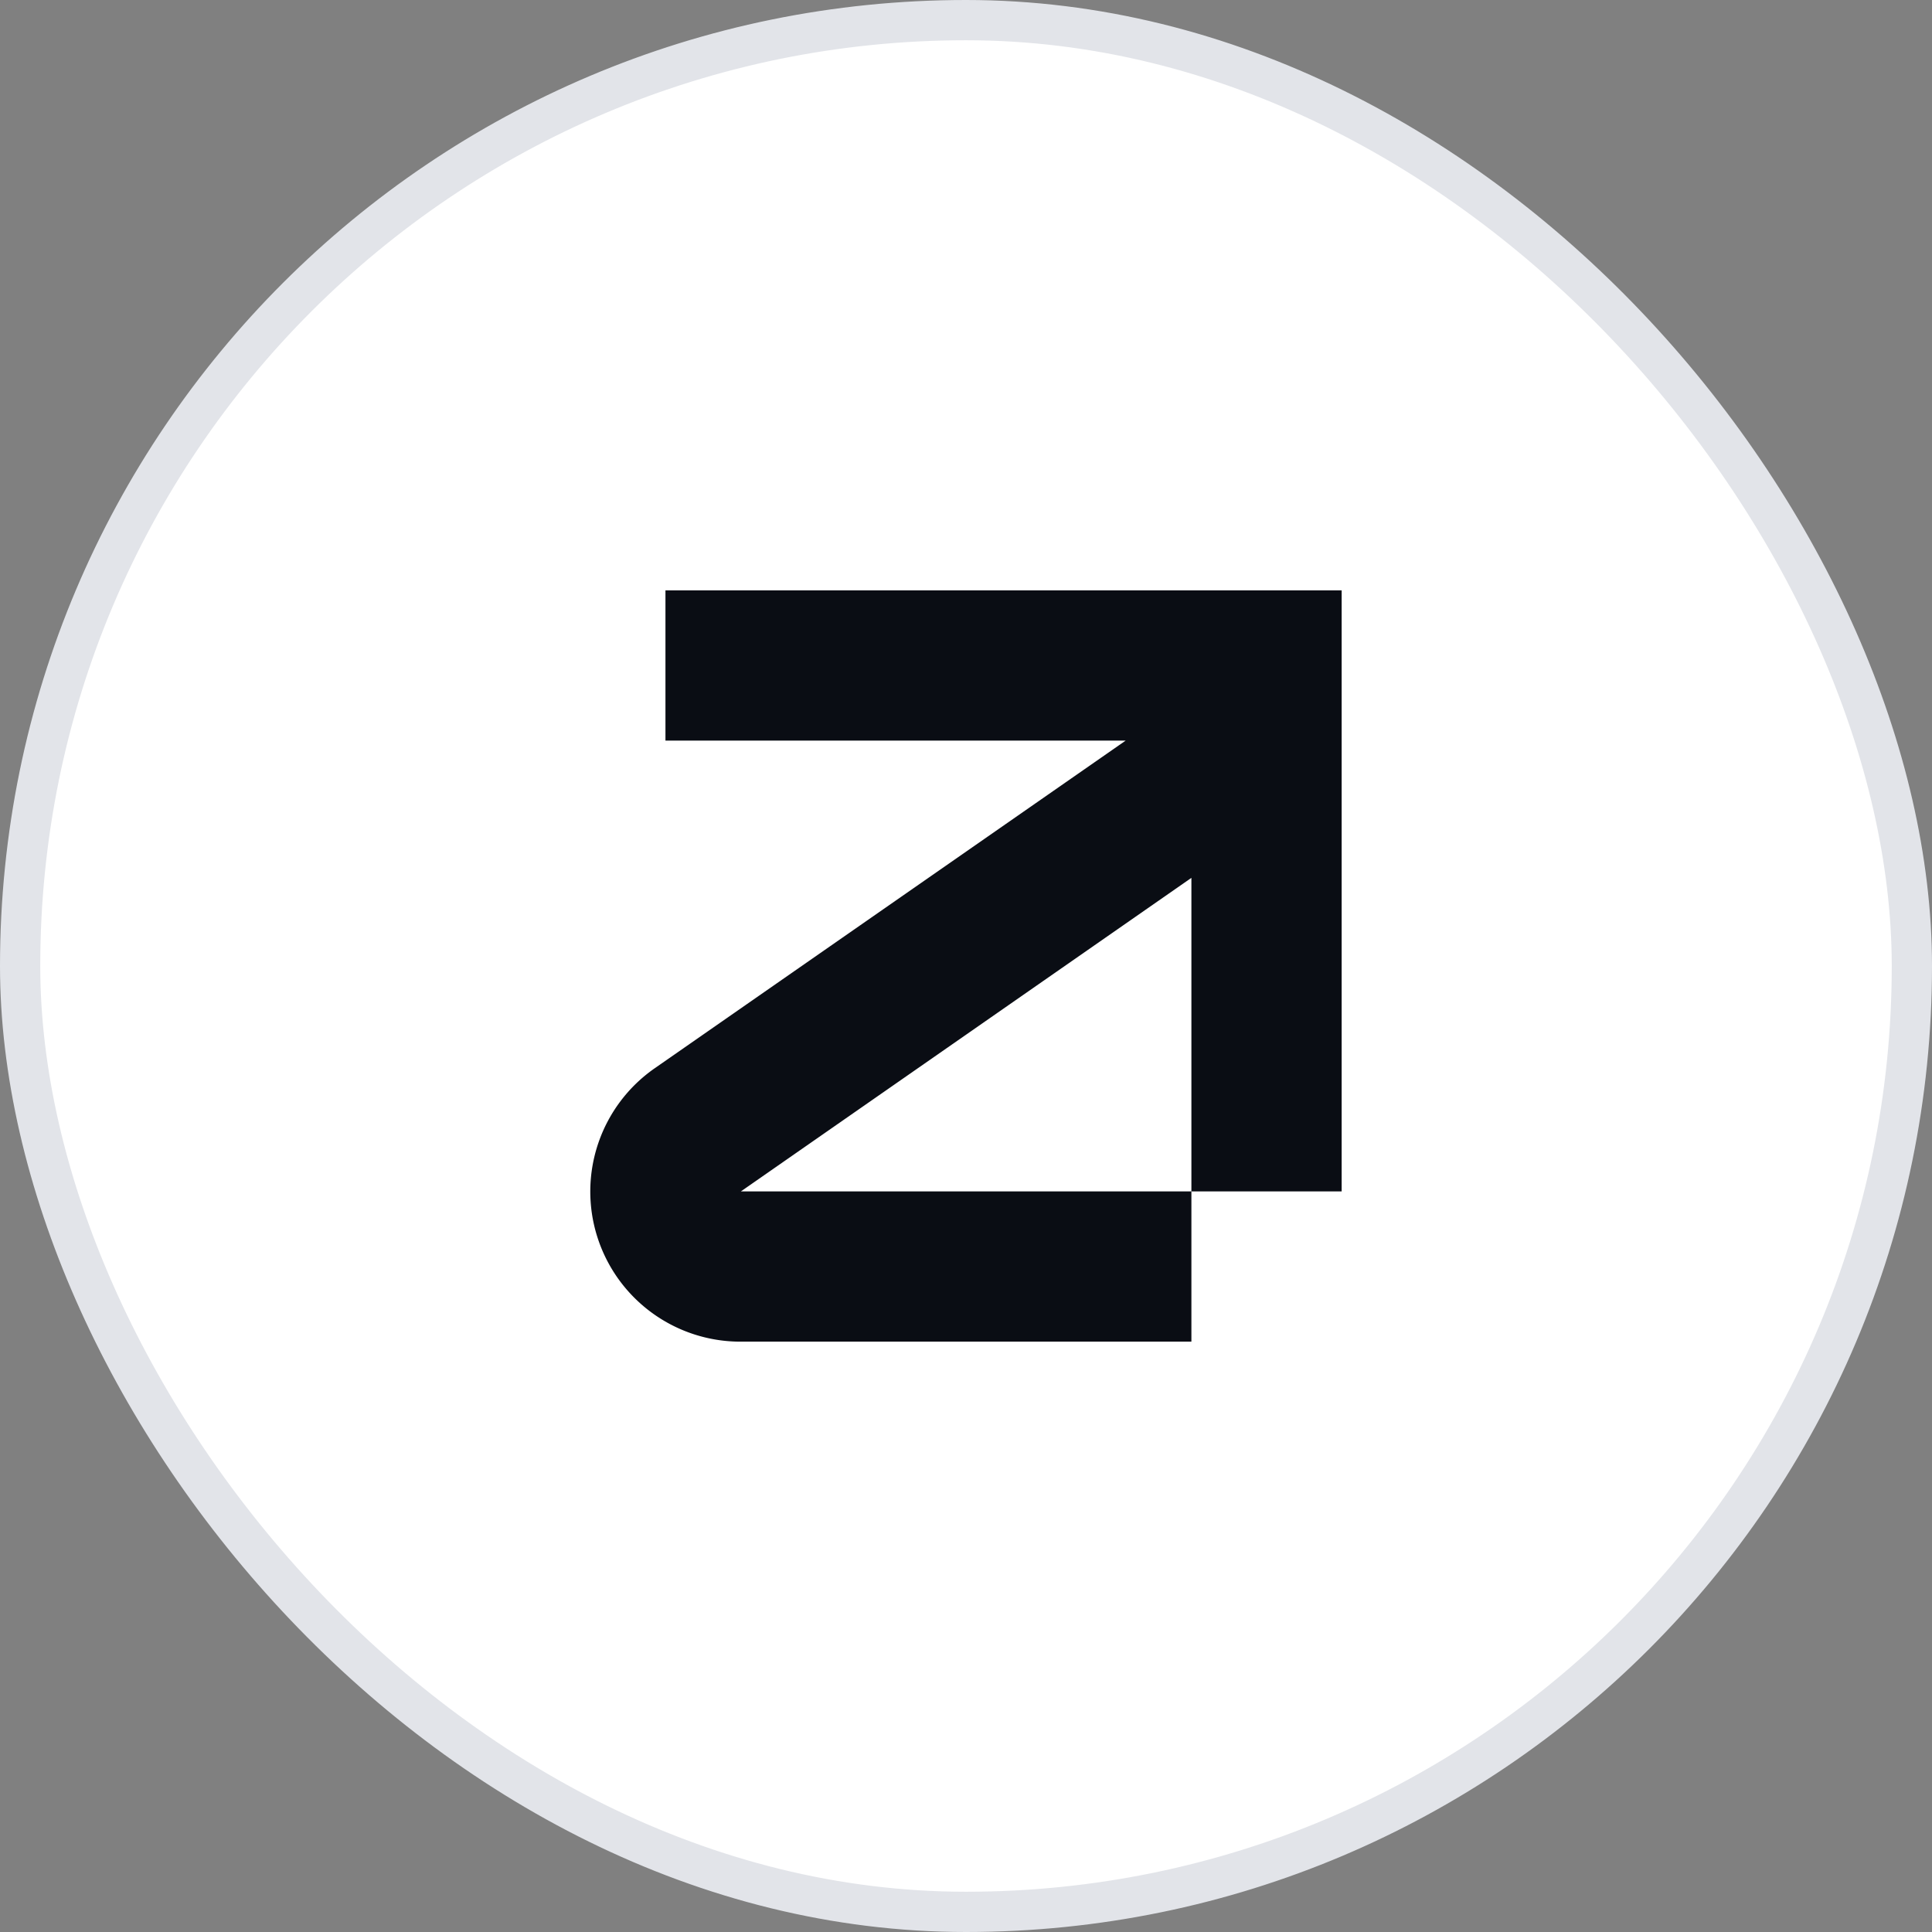
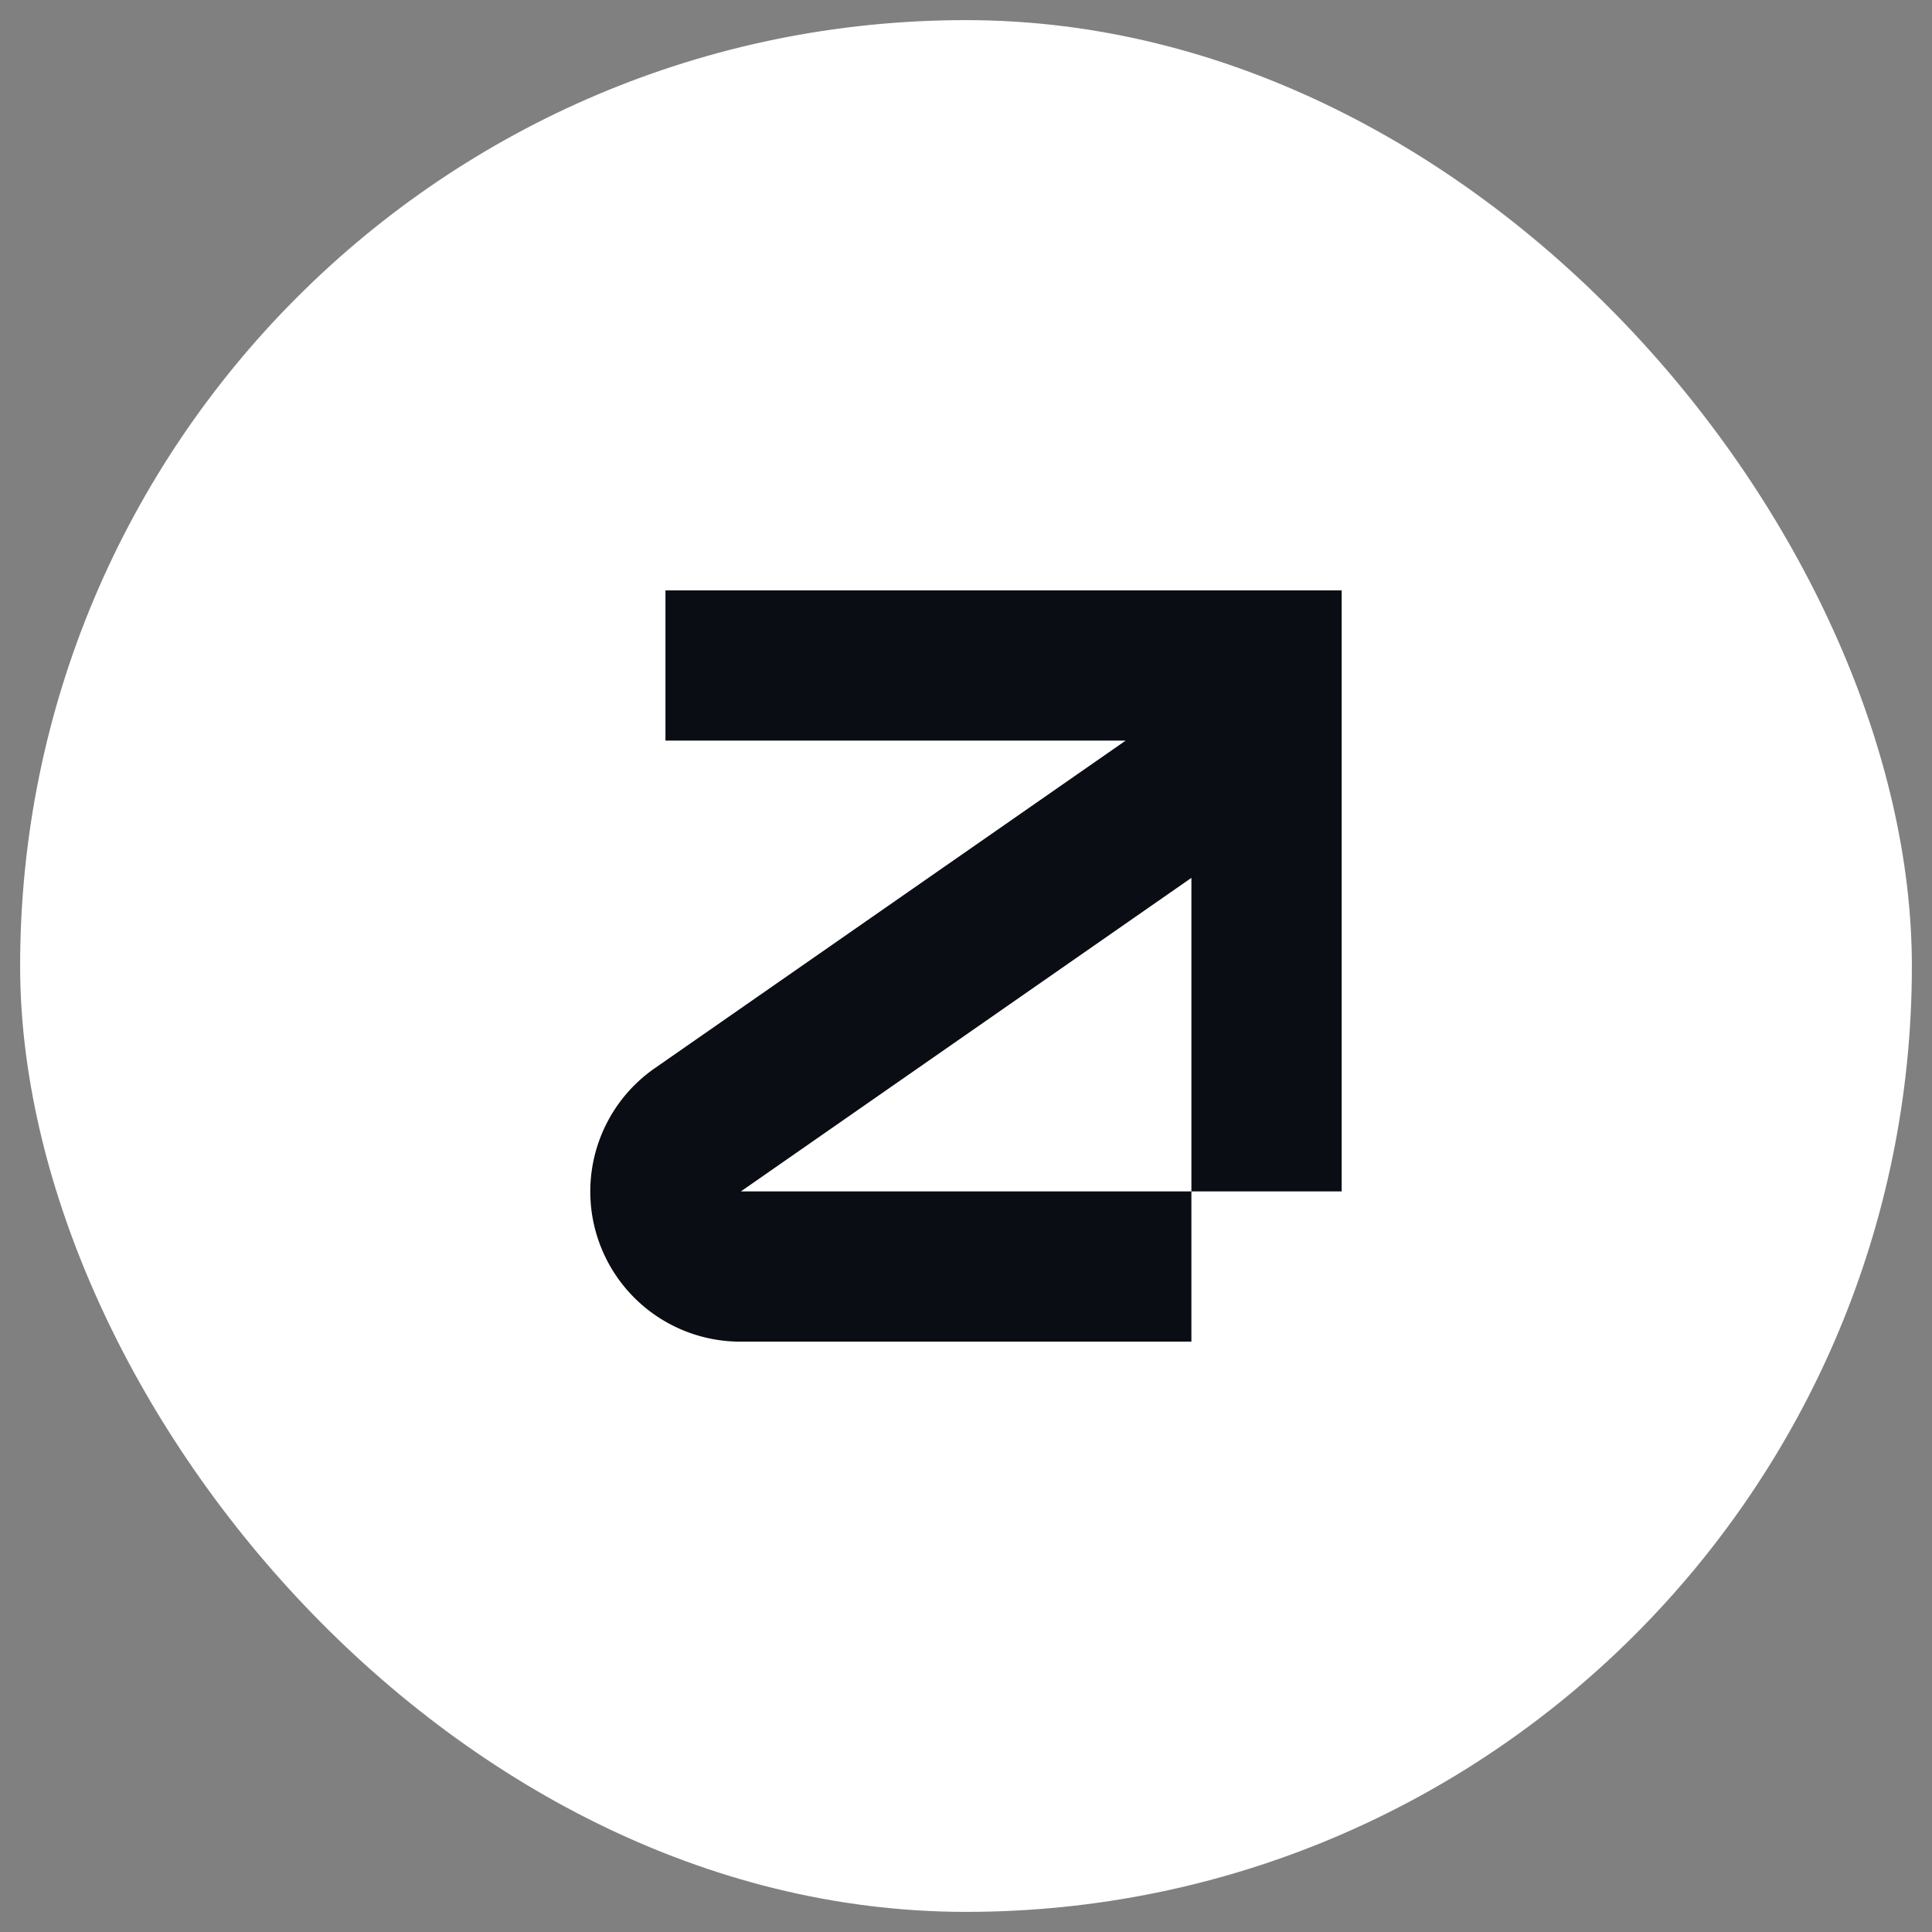
<svg xmlns="http://www.w3.org/2000/svg" width="48" height="48" fill="none">
  <rect width="100%" height="100%" fill="#808080" stroke="none" />
  <rect width="47" height="47" x=".5" y=".5" fill="#fff" rx="23.5" />
-   <rect width="47" height="47" x=".5" y=".5" stroke="#E2E4E9" rx="23.5" />
  <path fill="#0A0D14" d="M16.533 14.667V18.4h11.434l-11.7 8.14a3.73 3.73 0 0 0 2.13 6.793H29.6V29.6H18.407L29.6 21.81v7.79h3.733V14.667h-16.8z" />
</svg>